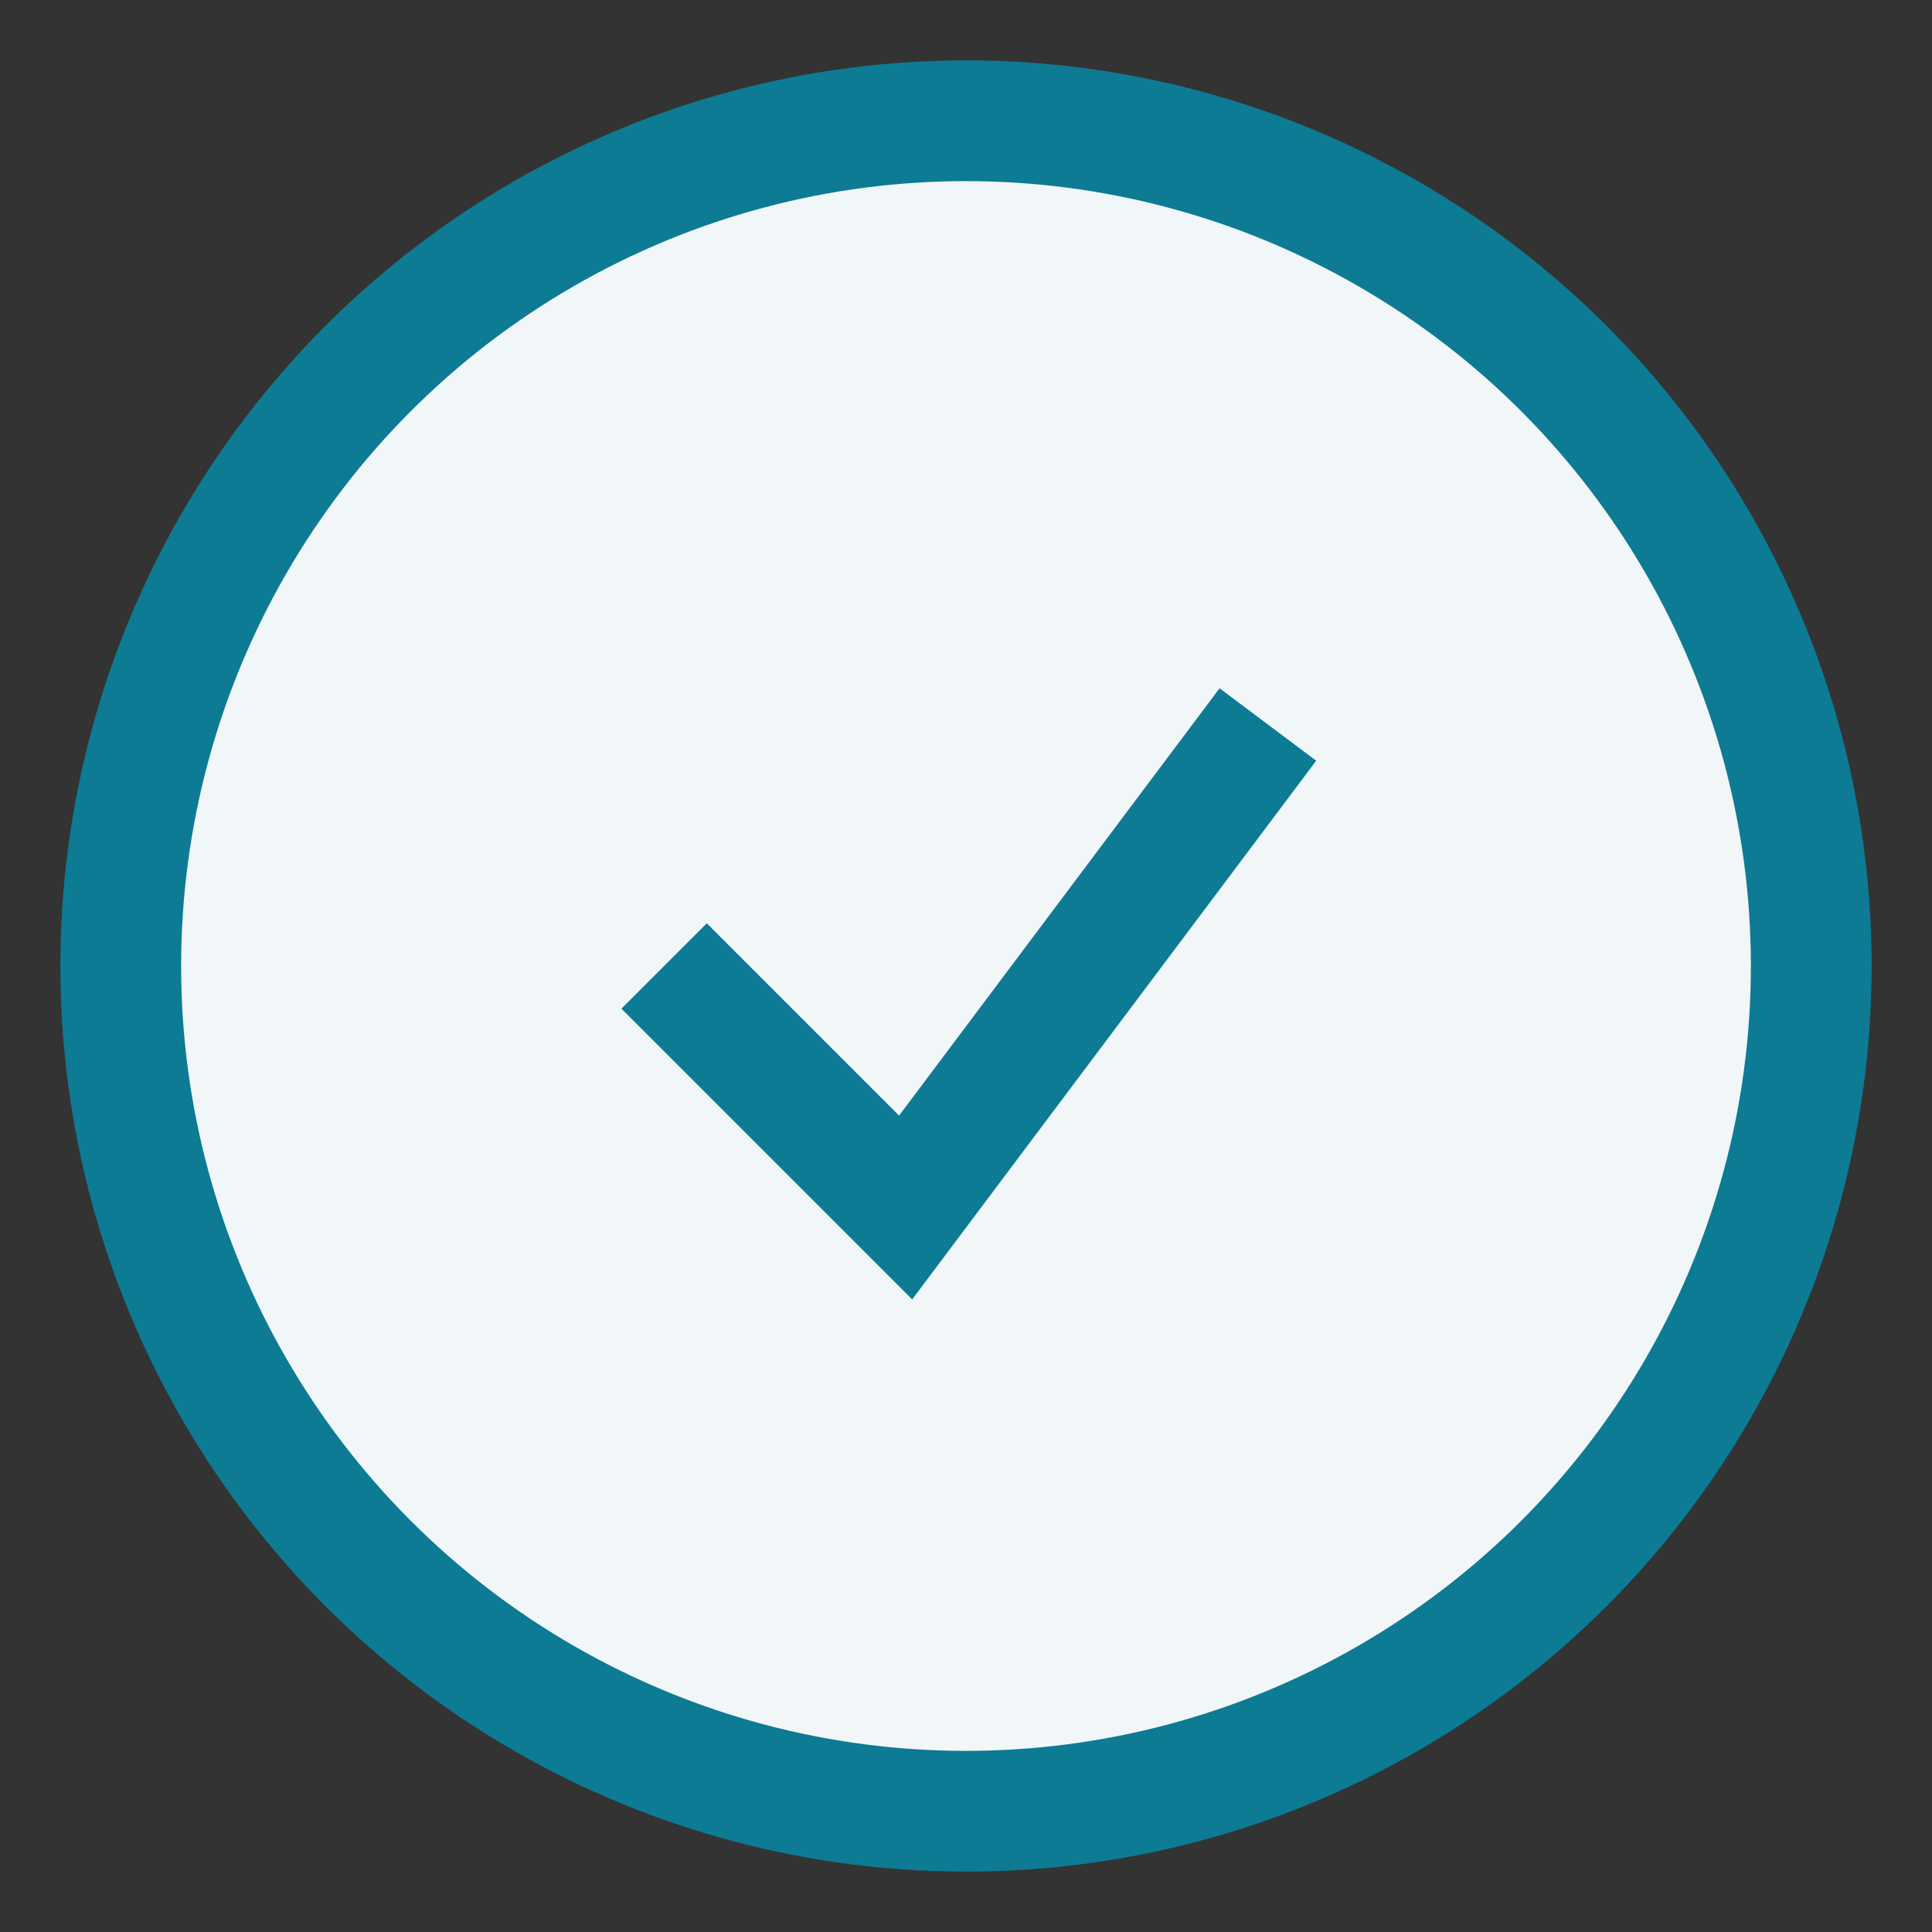
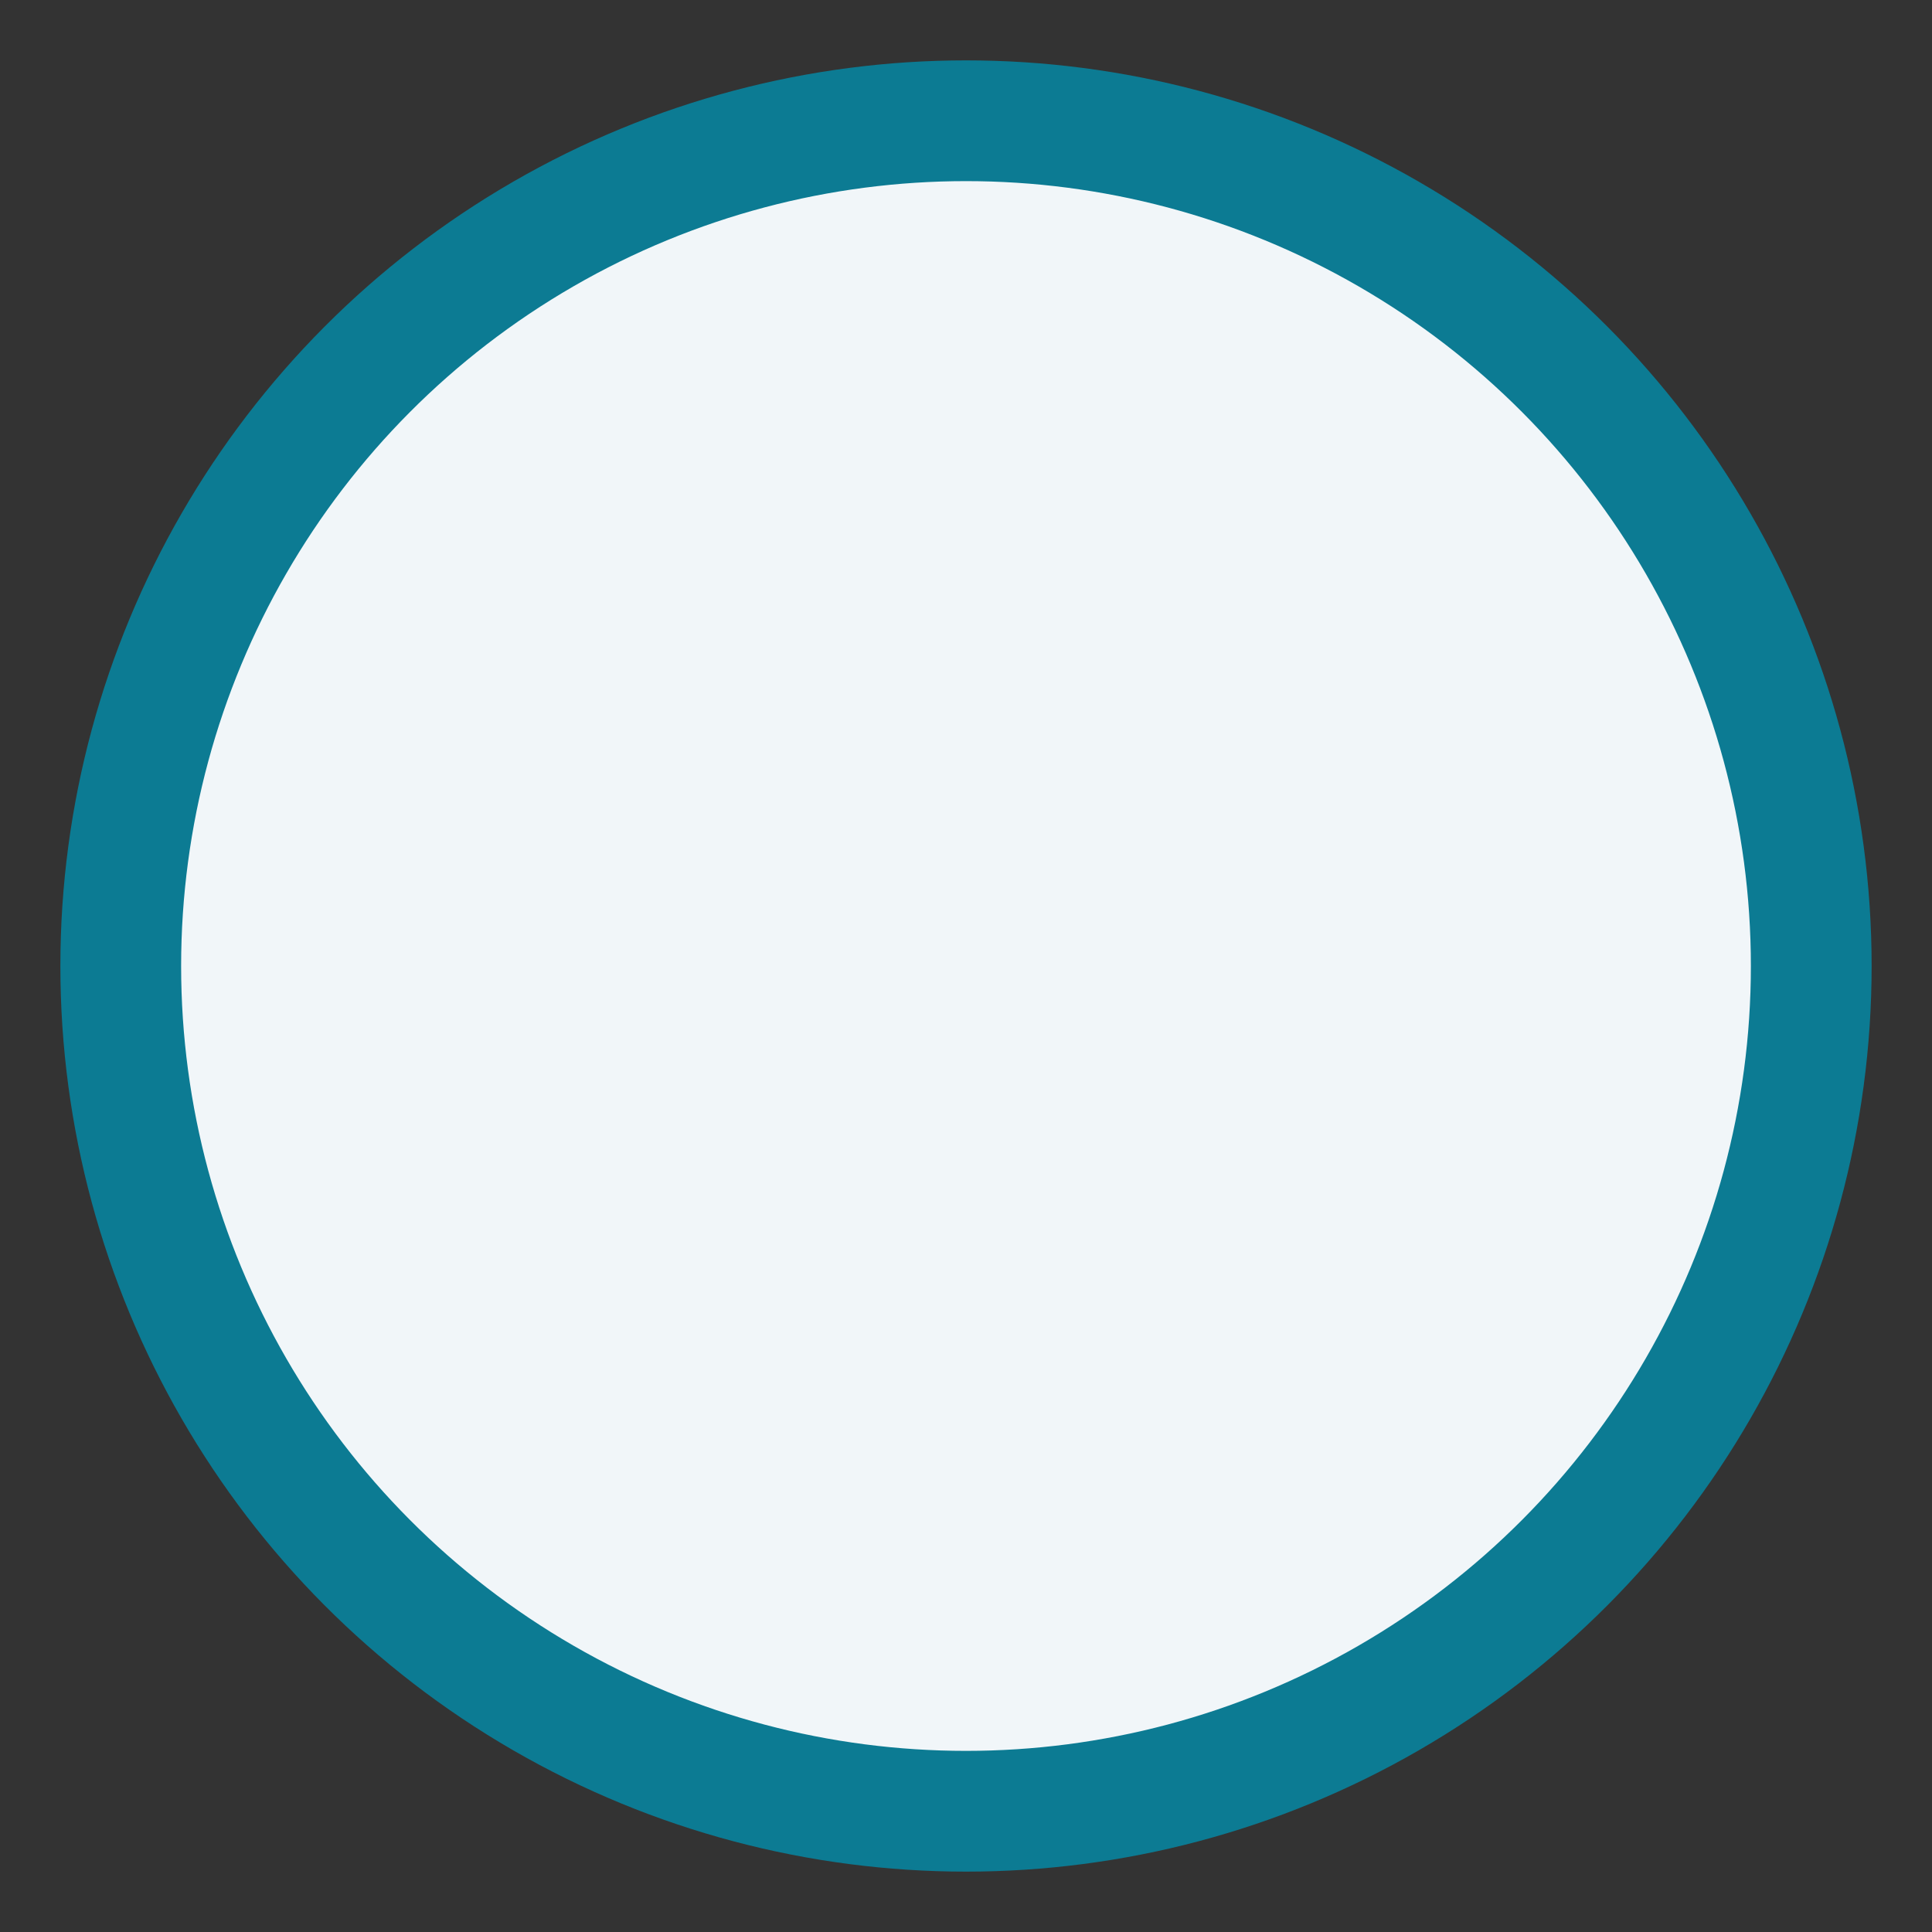
<svg xmlns="http://www.w3.org/2000/svg" width="32" height="32" viewBox="0 0 32 32">
  <rect x="0" y="0" width="32" height="32" fill="#333333" stroke="none" />
  <circle cx="16" cy="16" r="14" fill="#f1f6f9" stroke="#0c7b93" stroke-width="2" />
-   <path d="M11 16l4 4 6-8" stroke="#0c7b93" stroke-width="2" fill="none" />
</svg>